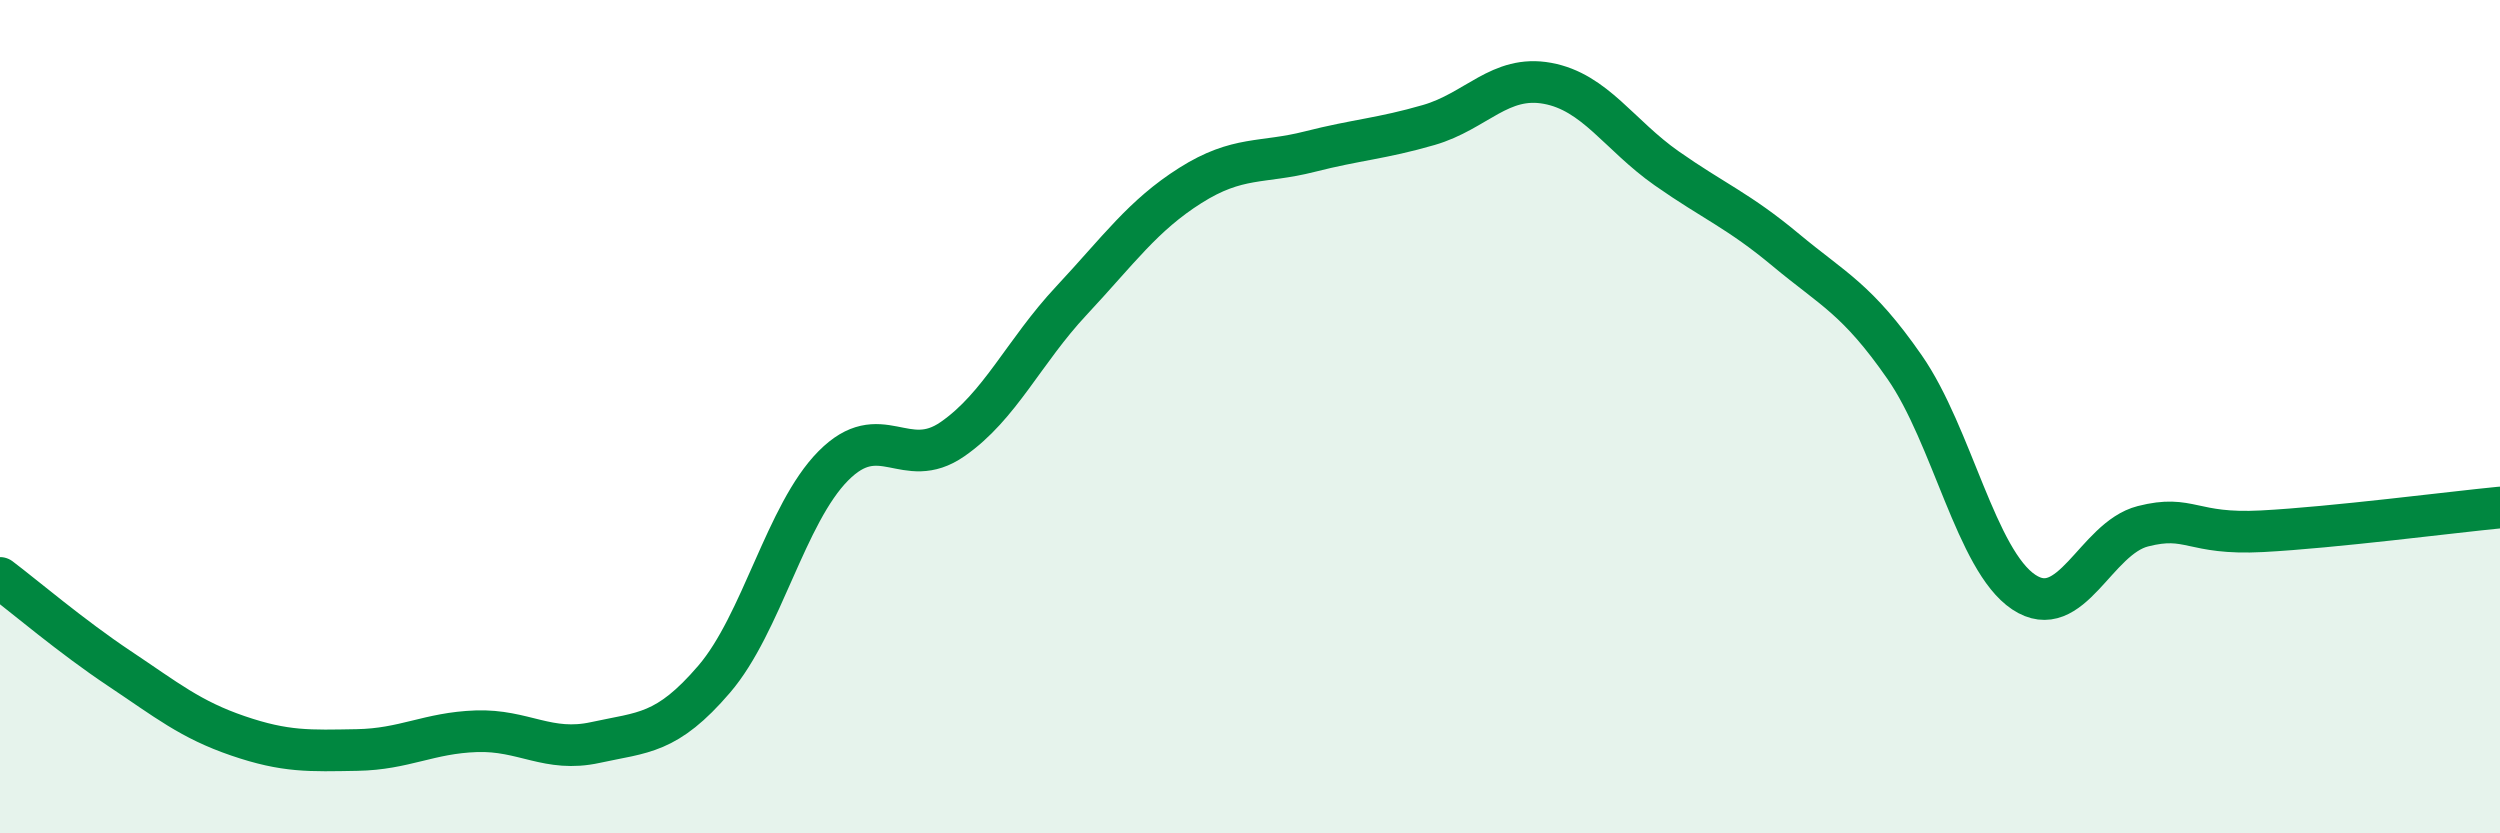
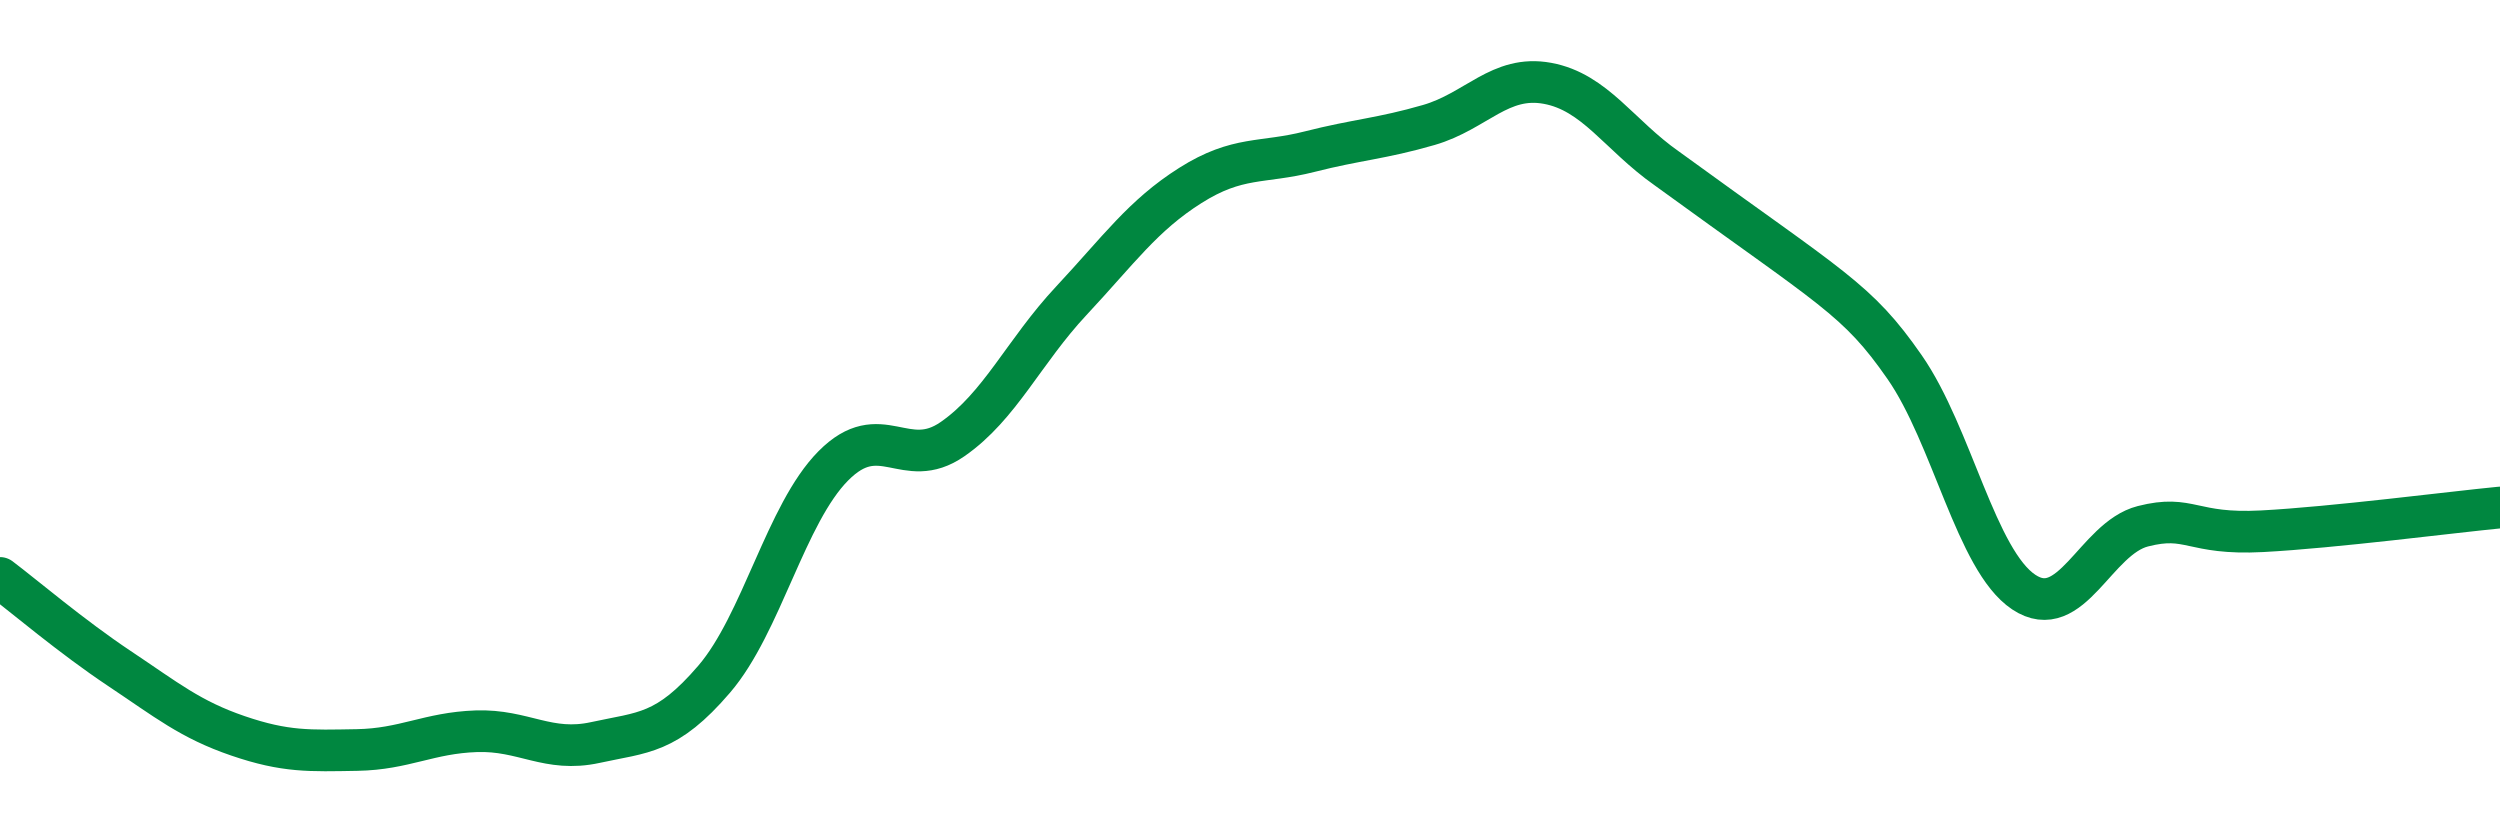
<svg xmlns="http://www.w3.org/2000/svg" width="60" height="20" viewBox="0 0 60 20">
-   <path d="M 0,13.87 C 0.57,14.3 1.72,15.28 2.86,16.04 C 4,16.8 4.57,17.27 5.71,17.66 C 6.85,18.05 7.43,18.02 8.57,18 C 9.71,17.98 10.29,17.59 11.43,17.55 C 12.57,17.51 13.15,18.07 14.29,17.82 C 15.43,17.57 16,17.63 17.14,16.3 C 18.28,14.97 18.86,12.33 20,11.18 C 21.14,10.03 21.72,11.33 22.86,10.54 C 24,9.75 24.57,8.44 25.71,7.22 C 26.85,6 27.43,5.17 28.57,4.45 C 29.71,3.73 30.29,3.93 31.43,3.64 C 32.57,3.35 33.15,3.33 34.29,3 C 35.43,2.67 36,1.79 37.14,2 C 38.28,2.21 38.86,3.24 40,4.04 C 41.14,4.84 41.72,5.05 42.86,6 C 44,6.95 44.57,7.17 45.71,8.81 C 46.85,10.45 47.43,13.45 48.57,14.21 C 49.71,14.97 50.29,12.92 51.43,12.63 C 52.57,12.34 52.58,12.84 54.29,12.75 C 56,12.66 58.86,12.29 60,12.18L60 20L0 20Z" fill="#008740" opacity="0.1" stroke-linecap="round" stroke-linejoin="round" />
-   <path d="M 0,13.87 C 0.57,14.3 1.72,15.28 2.86,16.04 C 4,16.8 4.57,17.27 5.71,17.66 C 6.85,18.05 7.43,18.02 8.57,18 C 9.71,17.98 10.29,17.59 11.43,17.55 C 12.57,17.51 13.15,18.07 14.29,17.82 C 15.43,17.57 16,17.63 17.14,16.3 C 18.28,14.97 18.86,12.33 20,11.18 C 21.14,10.03 21.72,11.33 22.86,10.54 C 24,9.75 24.57,8.44 25.71,7.22 C 26.85,6 27.43,5.17 28.57,4.45 C 29.71,3.73 30.29,3.93 31.43,3.64 C 32.57,3.35 33.15,3.33 34.29,3 C 35.43,2.67 36,1.79 37.14,2 C 38.28,2.21 38.86,3.24 40,4.04 C 41.14,4.84 41.72,5.05 42.86,6 C 44,6.95 44.57,7.17 45.71,8.81 C 46.85,10.45 47.43,13.45 48.57,14.21 C 49.71,14.97 50.29,12.92 51.43,12.63 C 52.57,12.34 52.58,12.84 54.29,12.75 C 56,12.66 58.86,12.29 60,12.18" stroke="#008740" stroke-width="1" fill="none" stroke-linecap="round" stroke-linejoin="round" />
+   <path d="M 0,13.87 C 0.57,14.3 1.72,15.28 2.86,16.04 C 4,16.8 4.57,17.27 5.71,17.66 C 6.85,18.05 7.43,18.02 8.57,18 C 9.71,17.98 10.29,17.59 11.43,17.55 C 12.57,17.51 13.15,18.07 14.29,17.82 C 15.43,17.57 16,17.63 17.14,16.3 C 18.28,14.97 18.86,12.33 20,11.18 C 21.14,10.03 21.72,11.33 22.86,10.54 C 24,9.75 24.57,8.44 25.71,7.22 C 26.85,6 27.43,5.17 28.57,4.45 C 29.71,3.73 30.29,3.93 31.43,3.64 C 32.57,3.35 33.15,3.33 34.29,3 C 35.43,2.67 36,1.79 37.14,2 C 38.28,2.21 38.86,3.24 40,4.04 C 44,6.95 44.57,7.17 45.71,8.81 C 46.85,10.45 47.43,13.45 48.57,14.21 C 49.71,14.97 50.29,12.92 51.43,12.63 C 52.57,12.34 52.58,12.84 54.29,12.75 C 56,12.66 58.86,12.29 60,12.18" stroke="#008740" stroke-width="1" fill="none" stroke-linecap="round" stroke-linejoin="round" />
</svg>